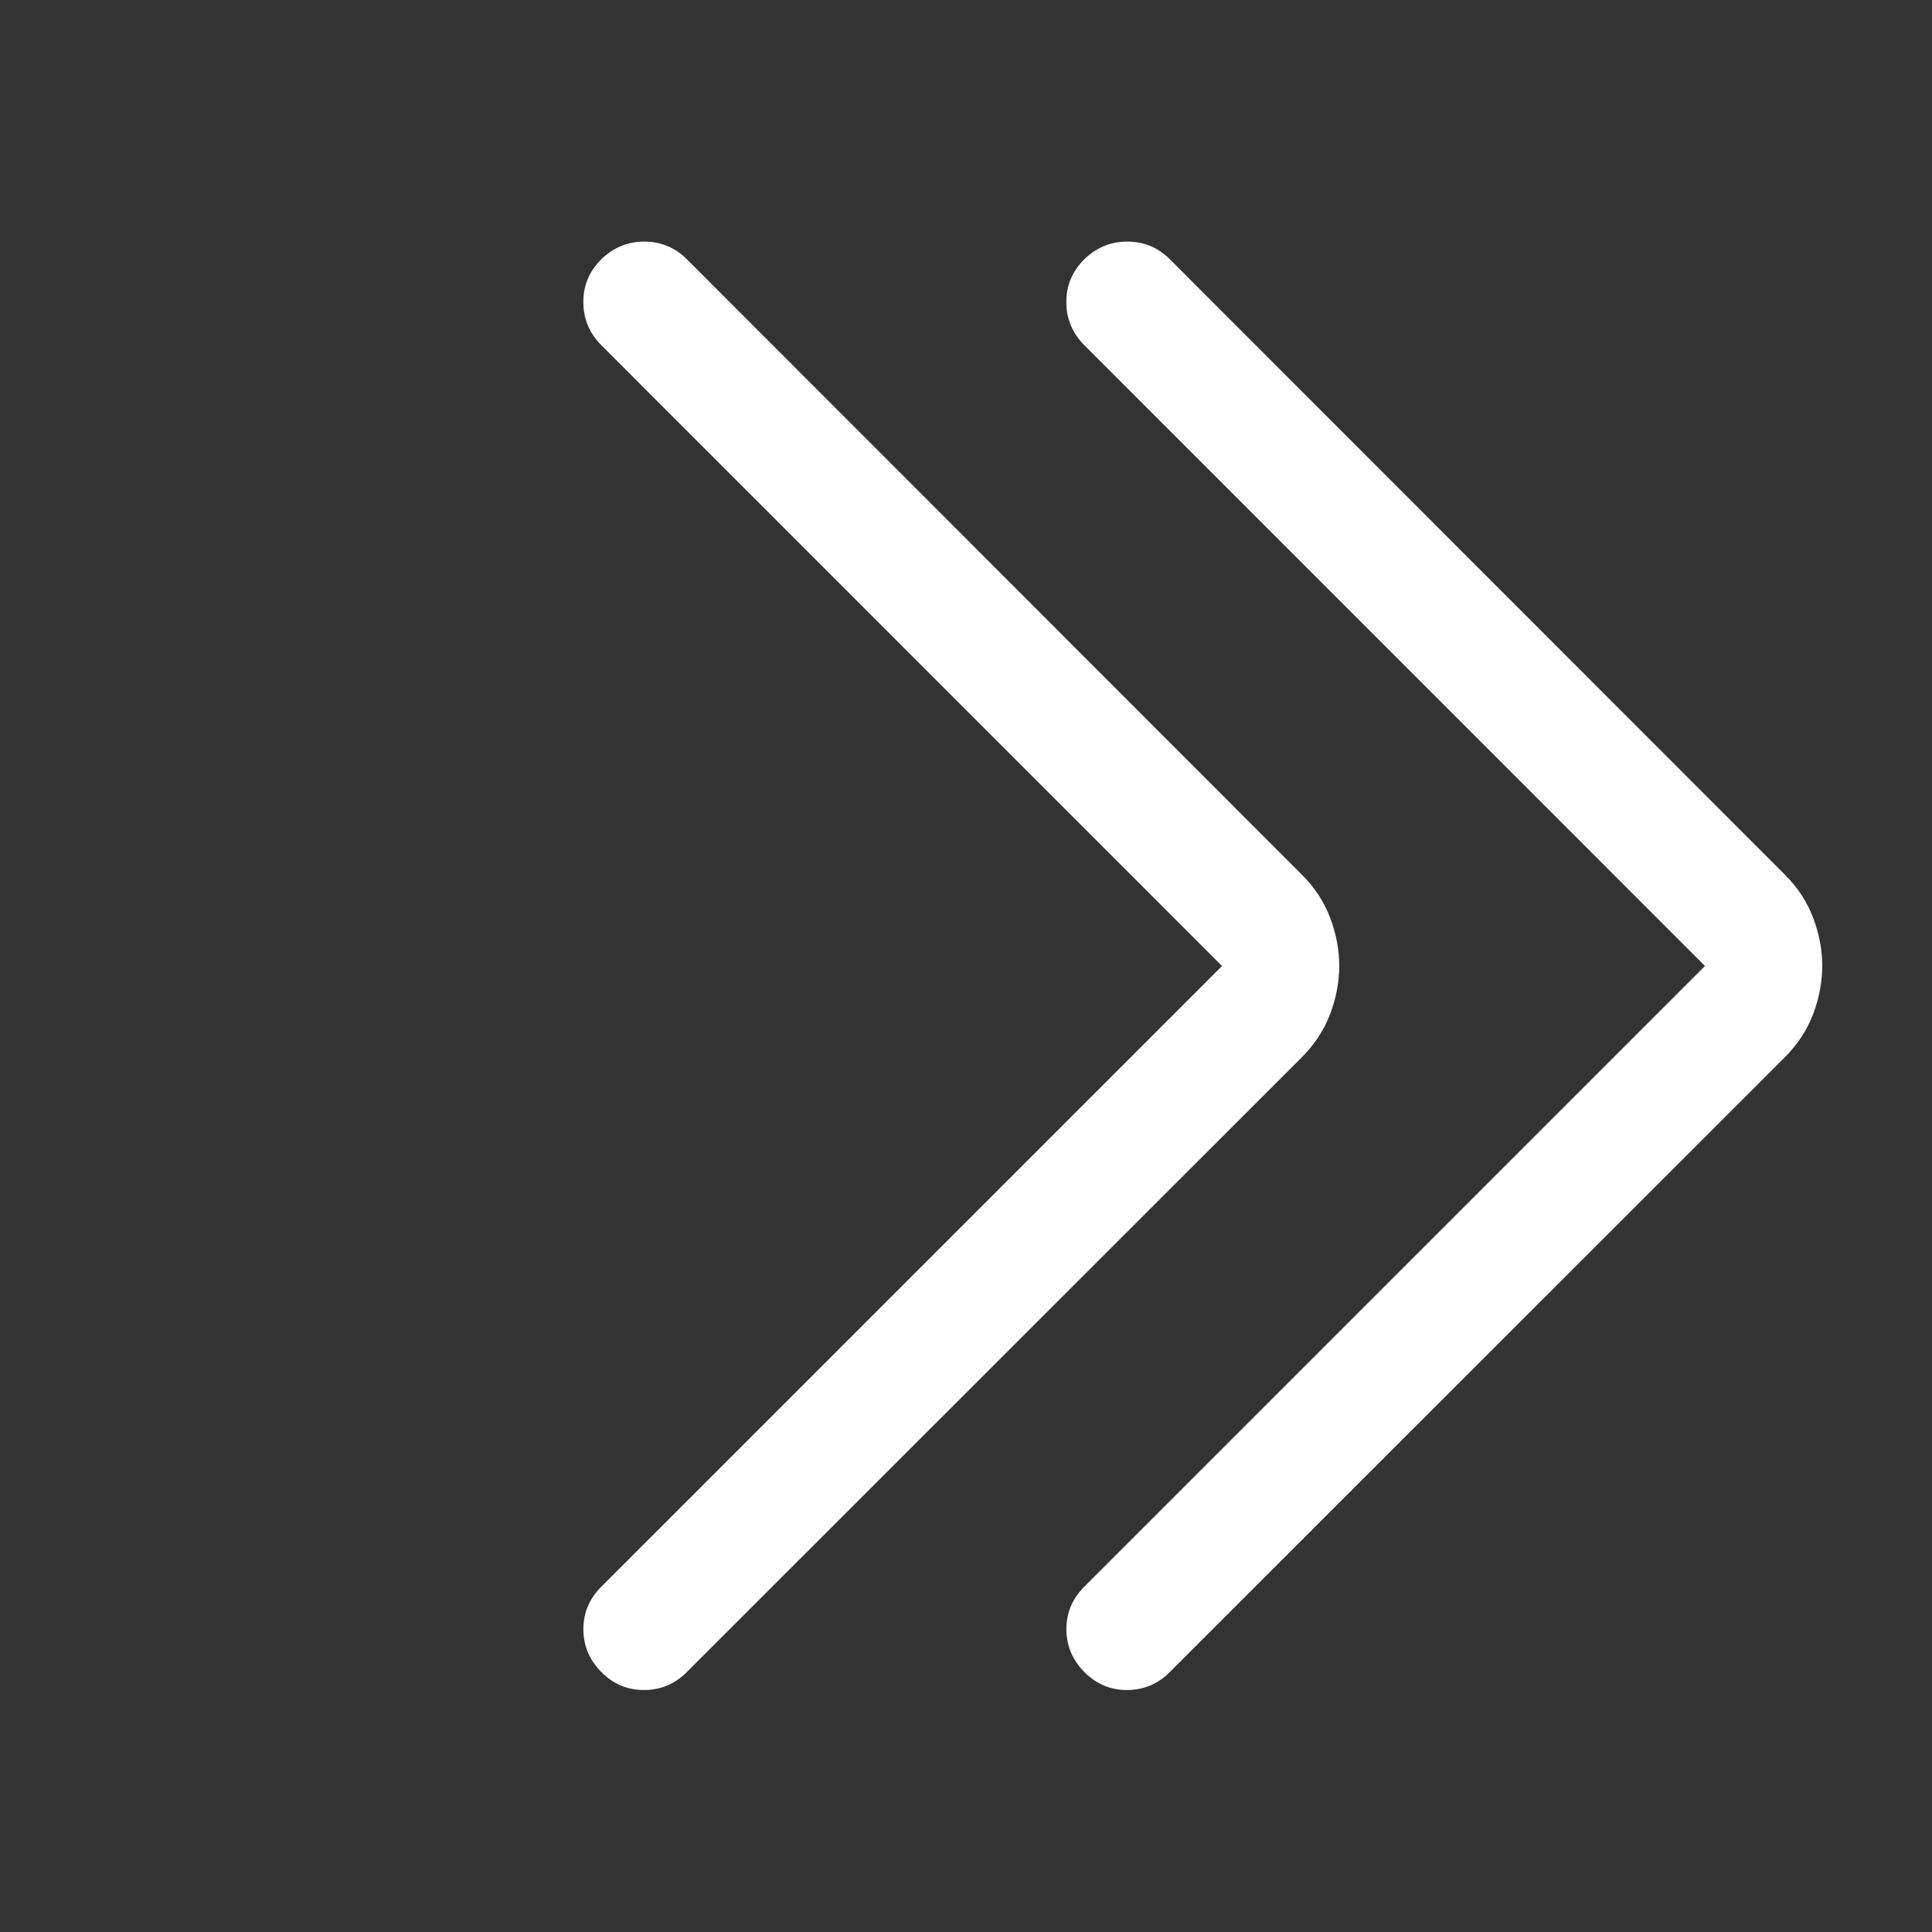
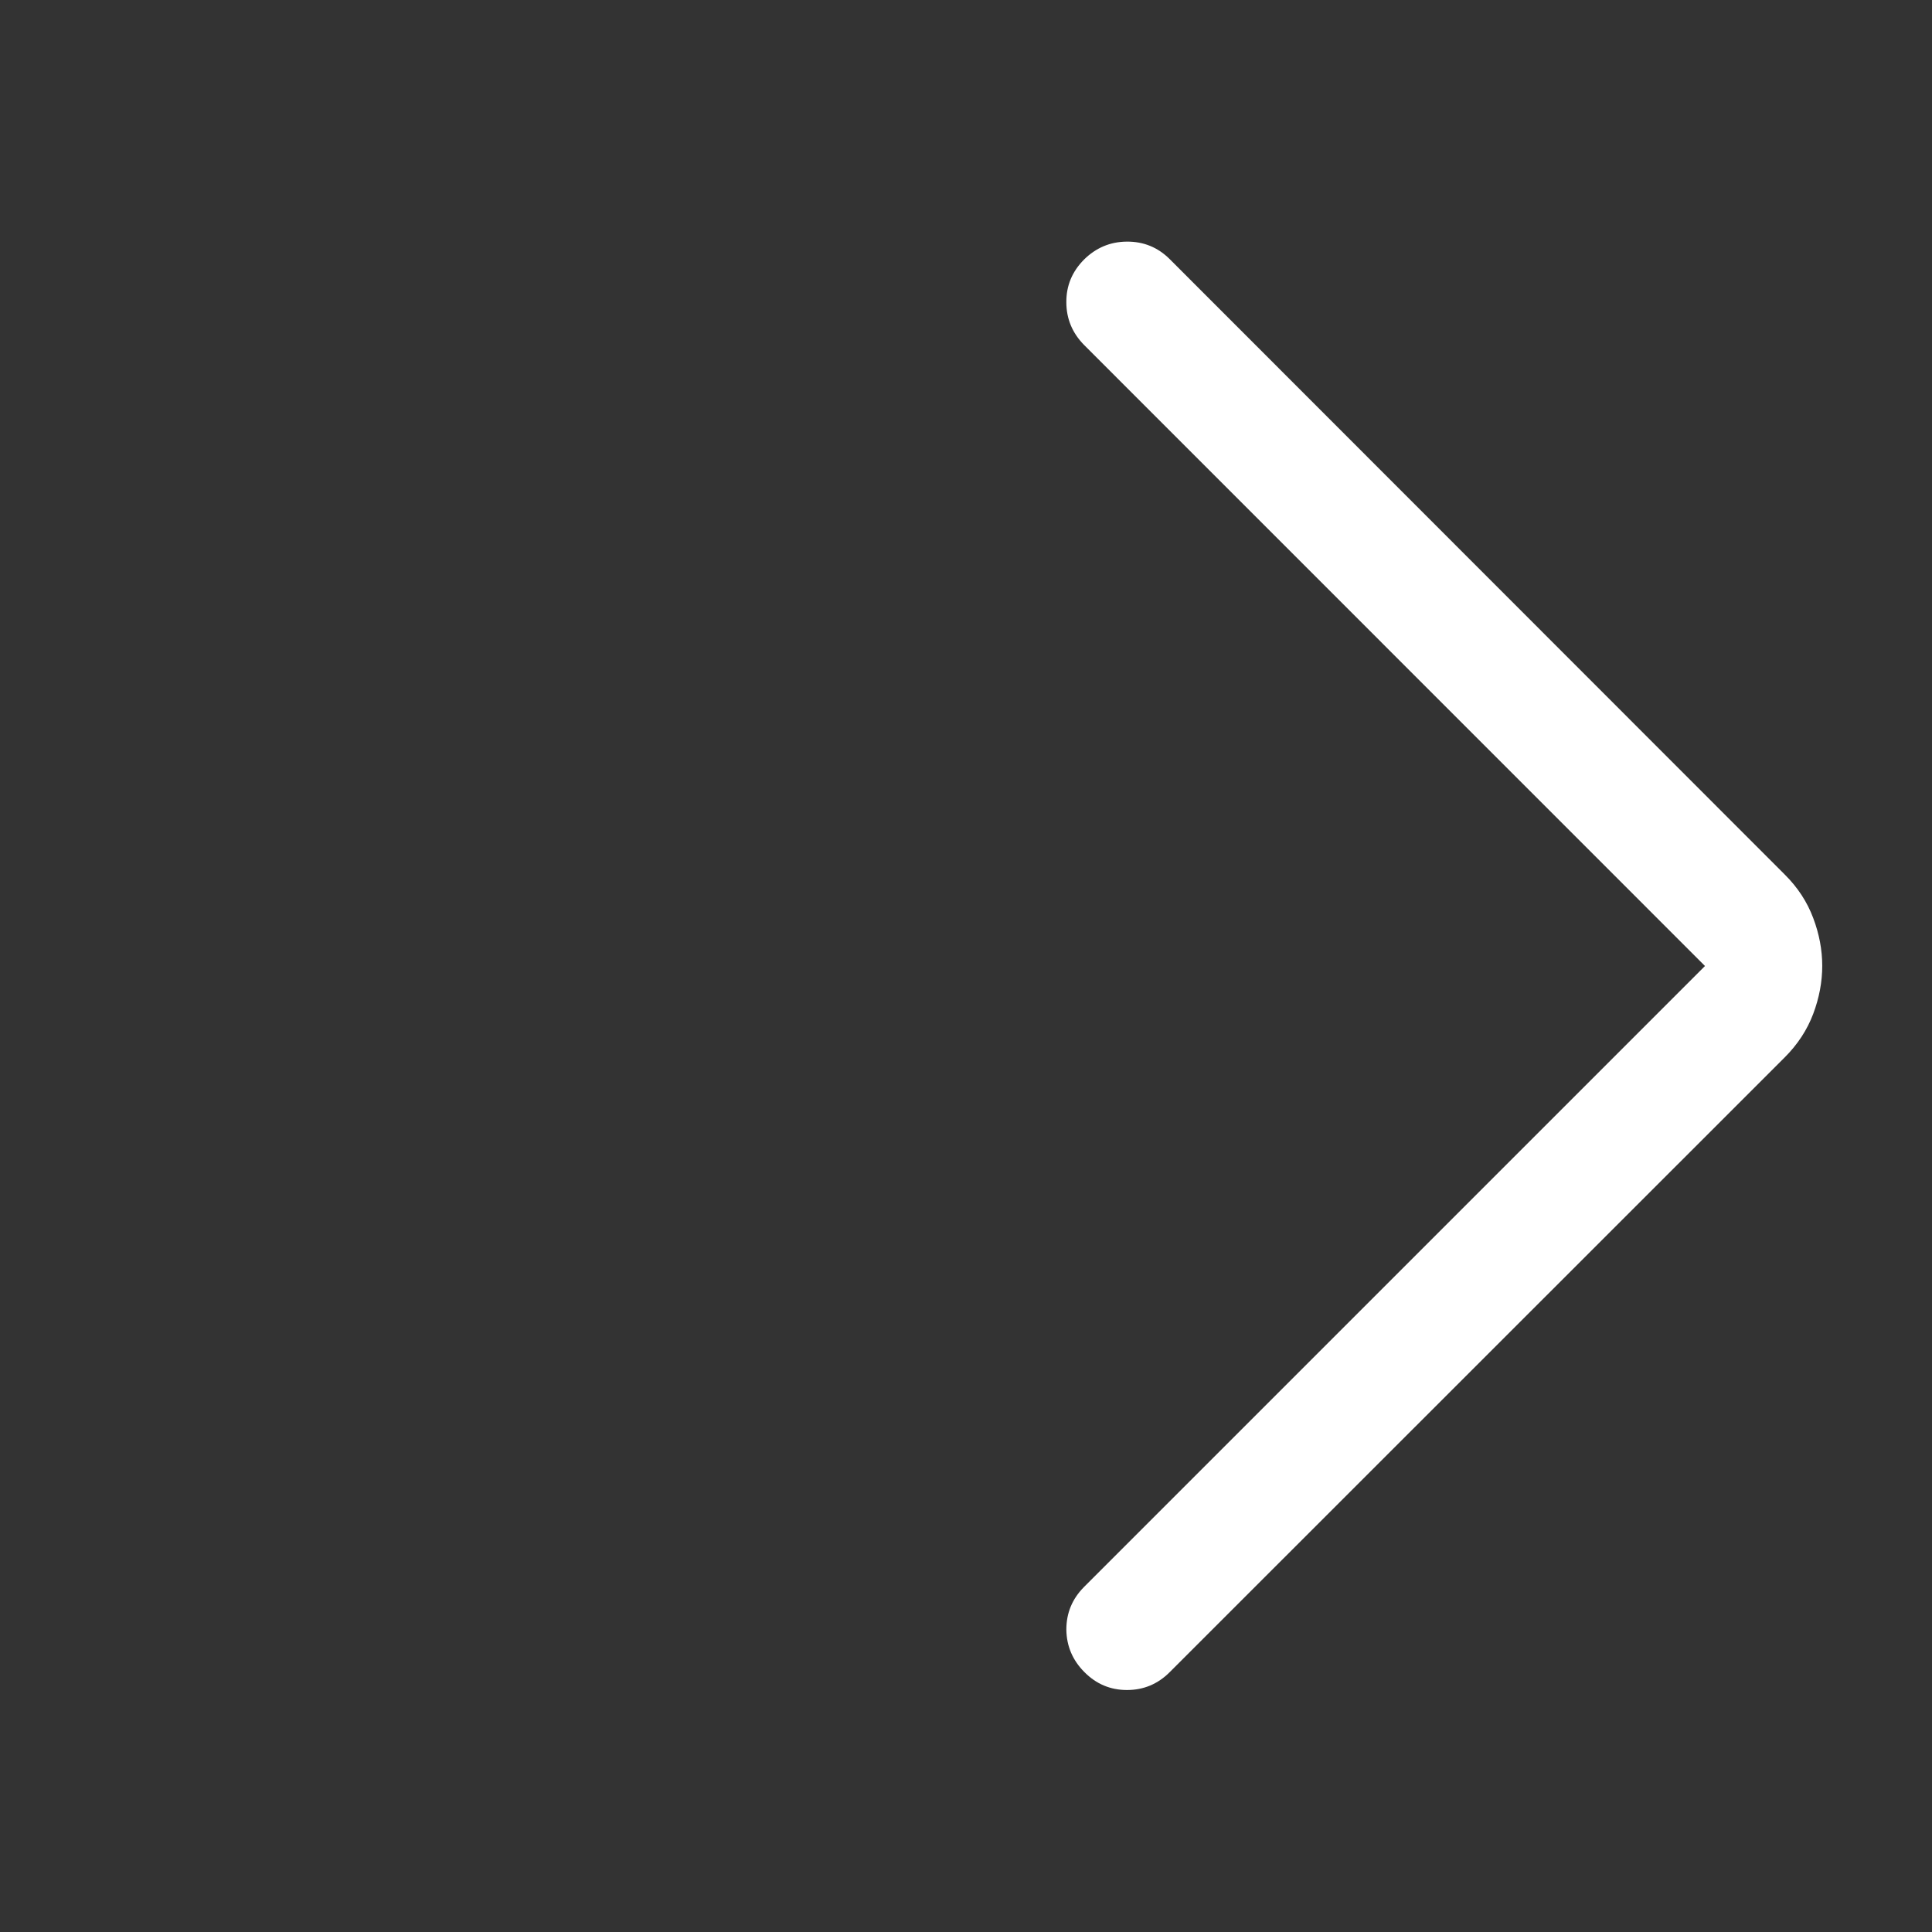
<svg xmlns="http://www.w3.org/2000/svg" width="16" height="16" viewBox="0 0 16 16" fill="none">
  <rect x="0" y="0" width="16" height="16" fill="#333333" stroke="none" />
  <path d="M14.12 8L8.977 13.143C8.879 13.242 8.831 13.359 8.831 13.496C8.833 13.633 8.883 13.75 8.981 13.848C9.079 13.947 9.197 13.996 9.333 13.996C9.47 13.996 9.588 13.947 9.686 13.849L14.78 8.757C14.888 8.649 14.966 8.529 15.016 8.397C15.066 8.264 15.091 8.131 15.091 7.999C15.091 7.867 15.066 7.734 15.016 7.602C14.966 7.469 14.888 7.349 14.78 7.242L9.687 2.146C9.589 2.048 9.47 2 9.332 2.001C9.194 2.002 9.076 2.052 8.977 2.15C8.879 2.249 8.83 2.366 8.831 2.503C8.831 2.639 8.88 2.757 8.977 2.856L14.12 8Z" fill="white" />
-   <path d="M10.12 8L4.977 13.143C4.879 13.242 4.831 13.359 4.831 13.496C4.833 13.633 4.883 13.75 4.981 13.848C5.079 13.947 5.197 13.996 5.333 13.996C5.47 13.996 5.588 13.947 5.686 13.849L10.78 8.757C10.888 8.649 10.966 8.529 11.016 8.397C11.066 8.264 11.091 8.131 11.091 7.999C11.091 7.867 11.066 7.734 11.016 7.602C10.966 7.469 10.888 7.349 10.78 7.242L5.687 2.146C5.589 2.048 5.47 2 5.332 2.001C5.194 2.002 5.076 2.052 4.977 2.15C4.879 2.249 4.83 2.366 4.831 2.503C4.831 2.639 4.88 2.757 4.977 2.856L10.12 8Z" fill="white" />
</svg>